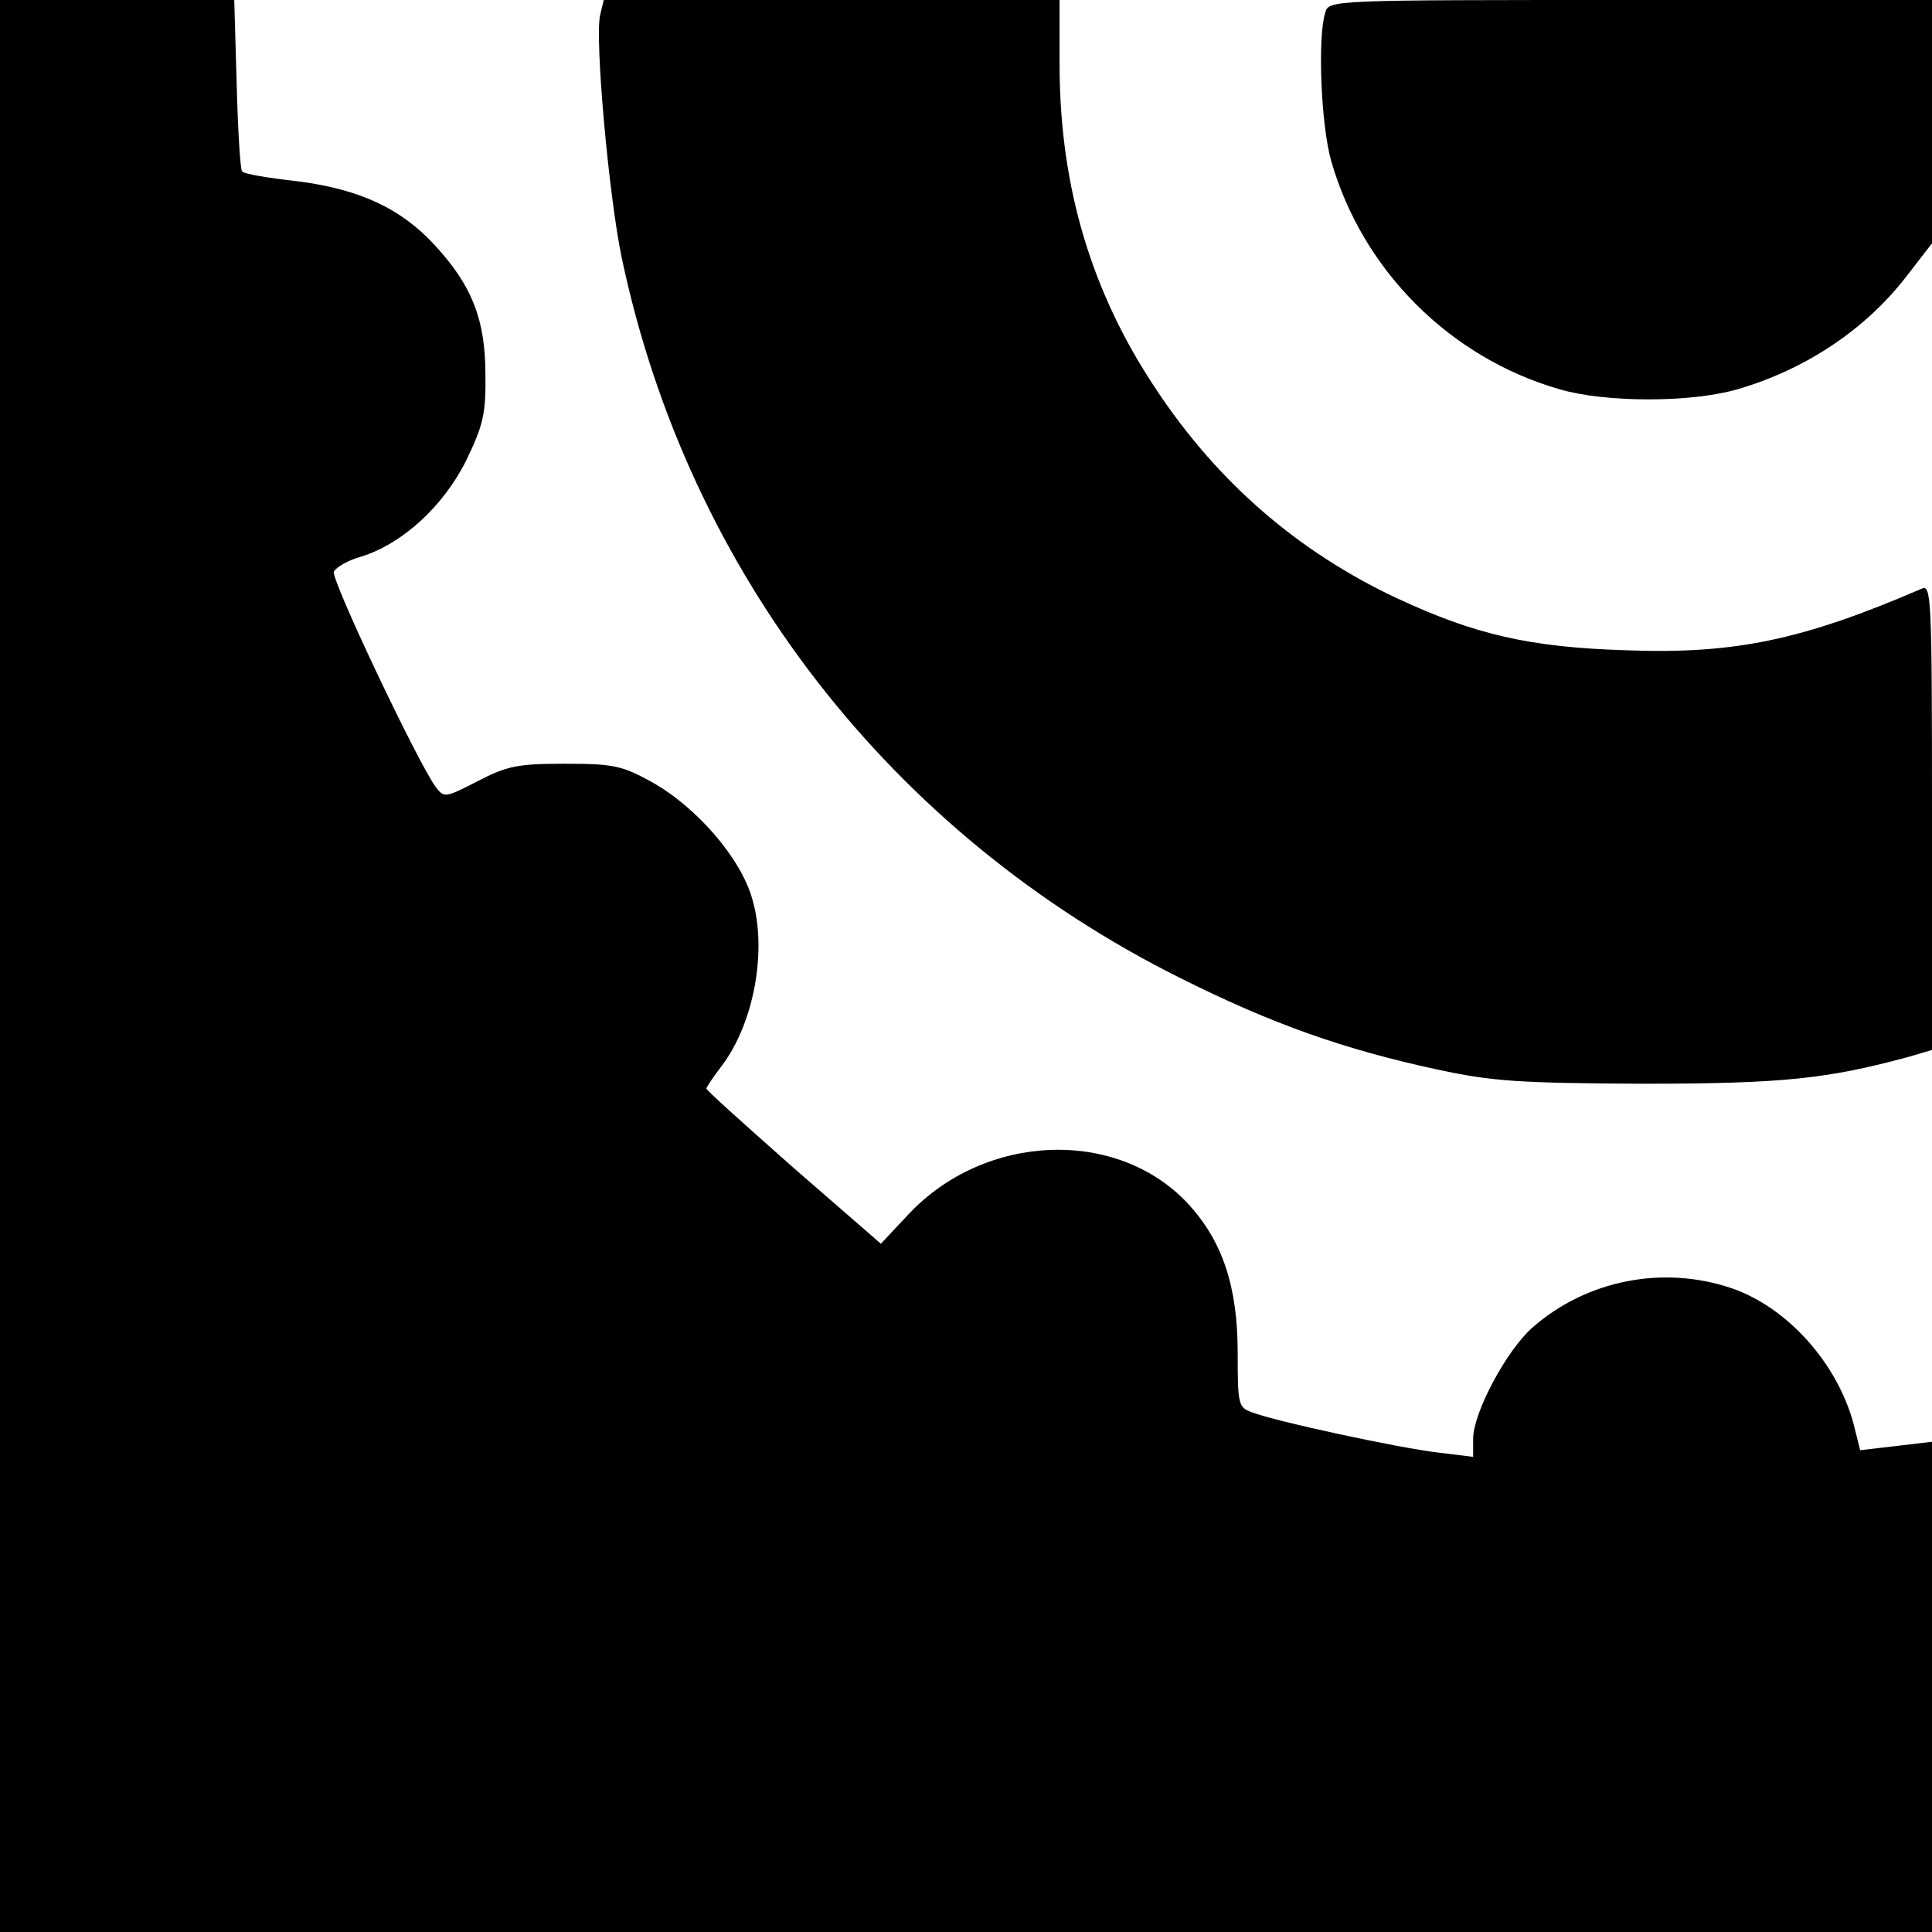
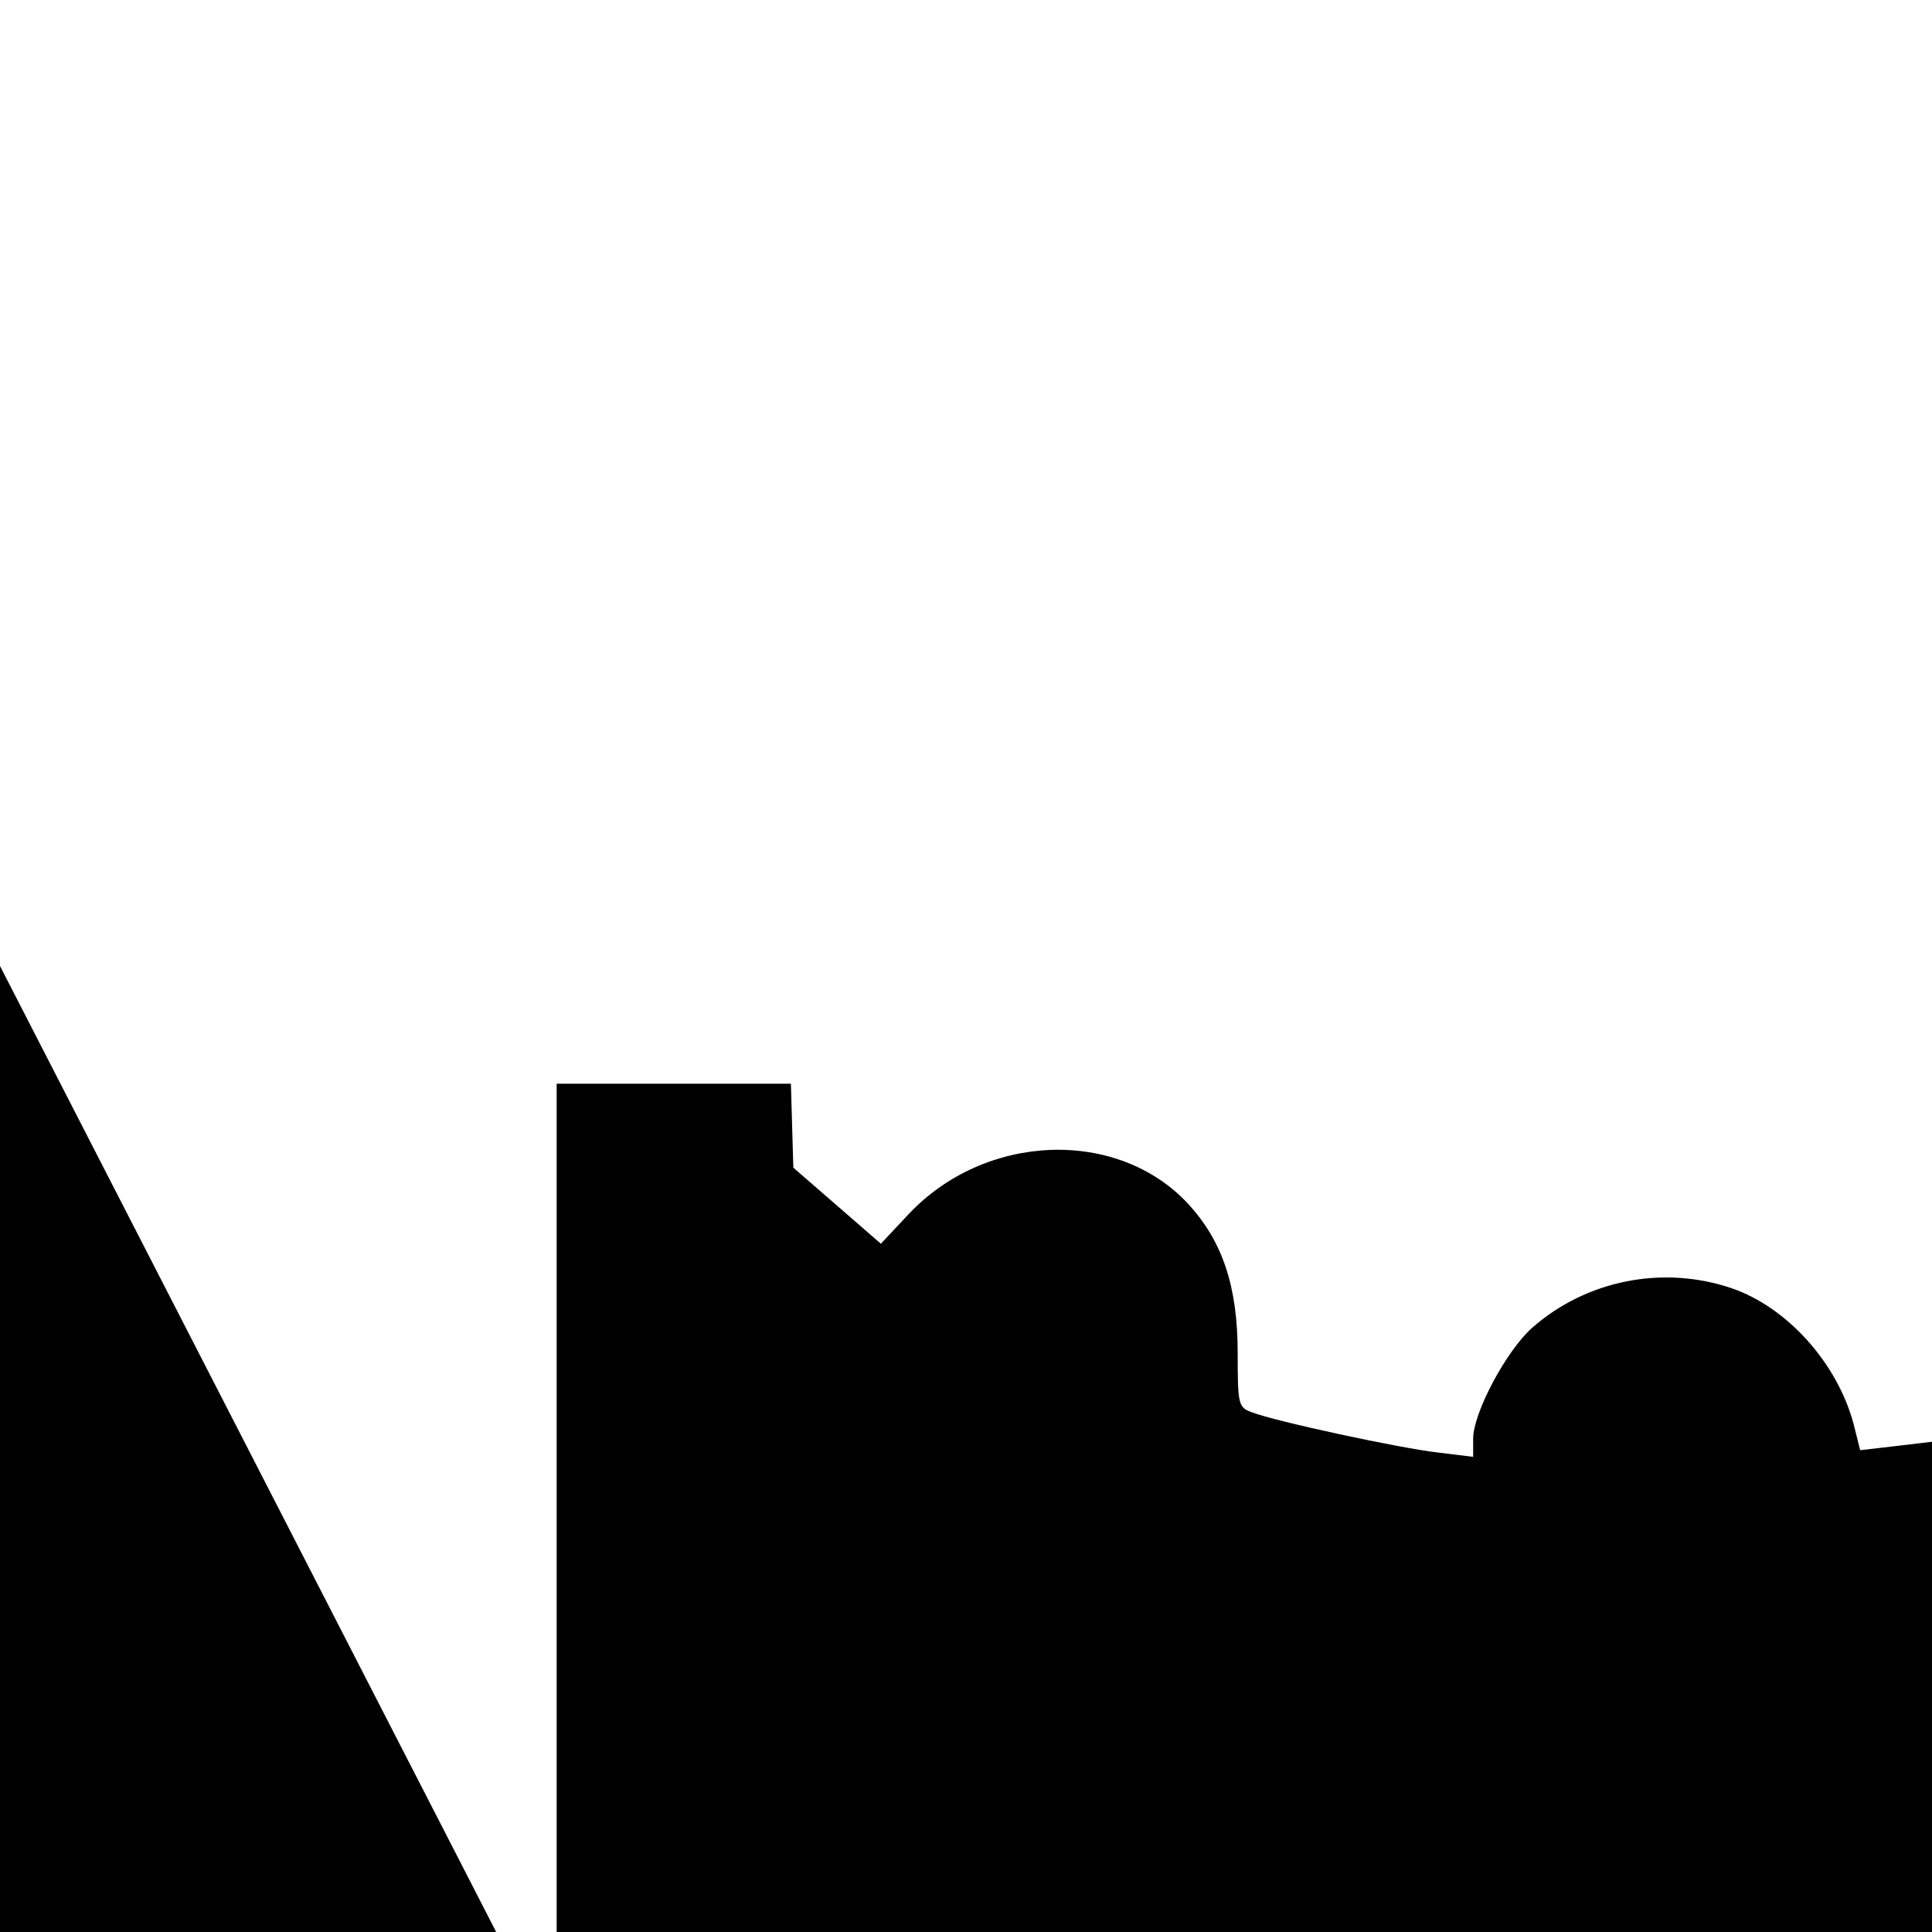
<svg xmlns="http://www.w3.org/2000/svg" version="1.0" width="320pt" height="320pt" viewBox="0 0 320 320" preserveAspectRatio="xMidYMid meet">
  <g transform="translate(0,320) scale(0.1,-0.1)" fill="#000000" stroke="none">
-     <path d="M0 1600 l0 -1600 1600 0 1600 0 0 406 0 406 -59 -7 -60 -7 -11 44 c-27 100 -109 192 -201 224 -114 39 -241 14 -331 -65 -43 -38 -98 -141 -98 -184 l0 -30 -57 7 c-63 7 -272 52 -310 67 -22 8 -23 13 -23 98 0 110 -25 185 -82 247 -117 126 -336 118 -463 -17 l-46 -49 -145 126 c-79 70 -144 128 -144 131 0 2 11 19 25 37 54 71 76 192 51 277 -19 68 -93 153 -167 194 -49 27 -63 30 -144 30 -79 0 -96 -4 -144 -29 -53 -27 -55 -28 -69 -10 -29 39 -174 344 -169 357 3 7 23 19 45 25 68 21 136 83 174 159 28 58 33 77 32 143 0 90 -22 147 -84 214 -56 61 -125 93 -229 106 -46 5 -87 12 -90 16 -3 3 -7 68 -9 145 l-4 139 -194 0 -194 0 0 -1600z" />
-     <path d="M994 3175 c-9 -38 14 -298 36 -403 110 -520 446 -953 925 -1192 152 -76 270 -118 428 -152 89 -19 133 -22 337 -23 233 0 307 8 443 45 l37 11 0 386 c0 363 -1 385 -17 378 -197 -85 -310 -109 -491 -102 -159 5 -249 26 -378 86 -164 77 -297 192 -399 346 -107 160 -159 334 -160 533 l0 112 -377 0 -378 0 -6 -25z" />
-     <path d="M2195 3179 c-13 -41 -7 -187 10 -246 52 -181 197 -326 379 -378 76 -22 216 -22 293 0 114 33 214 100 282 189 l41 53 0 201 0 202 -499 0 c-499 0 -500 0 -506 -21z" />
+     <path d="M0 1600 l0 -1600 1600 0 1600 0 0 406 0 406 -59 -7 -60 -7 -11 44 c-27 100 -109 192 -201 224 -114 39 -241 14 -331 -65 -43 -38 -98 -141 -98 -184 l0 -30 -57 7 c-63 7 -272 52 -310 67 -22 8 -23 13 -23 98 0 110 -25 185 -82 247 -117 126 -336 118 -463 -17 l-46 -49 -145 126 l-4 139 -194 0 -194 0 0 -1600z" />
  </g>
</svg>